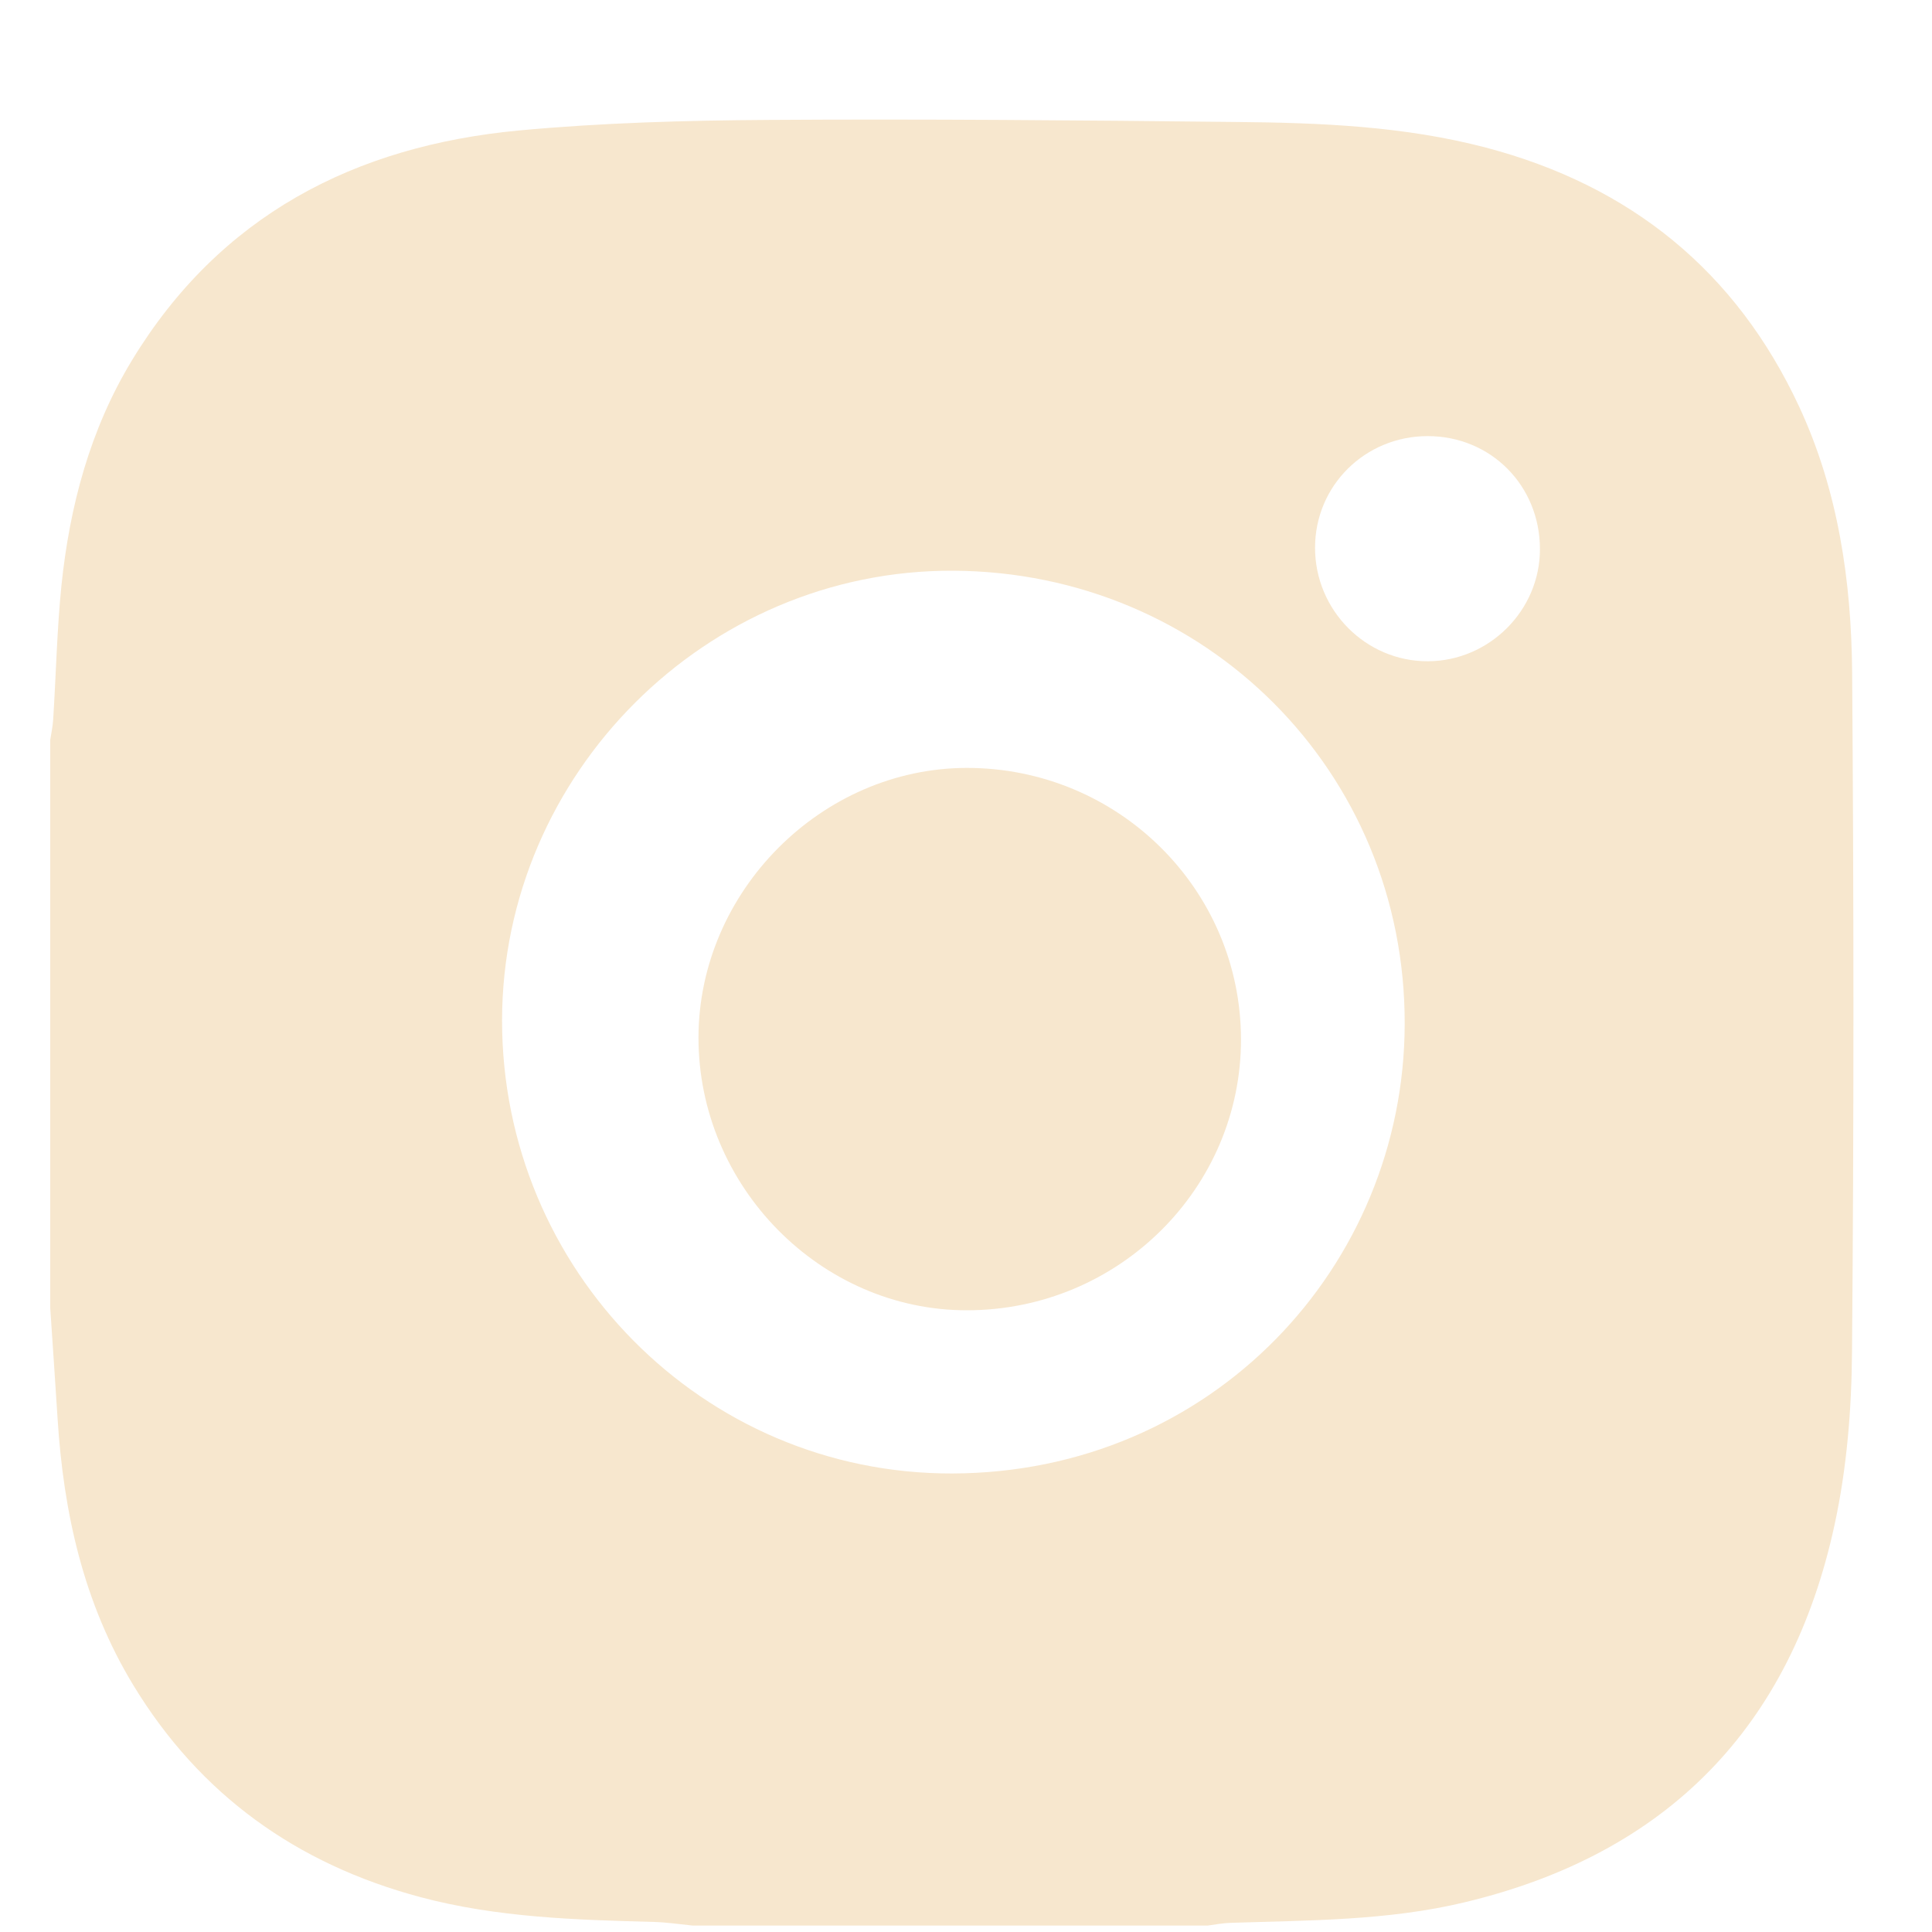
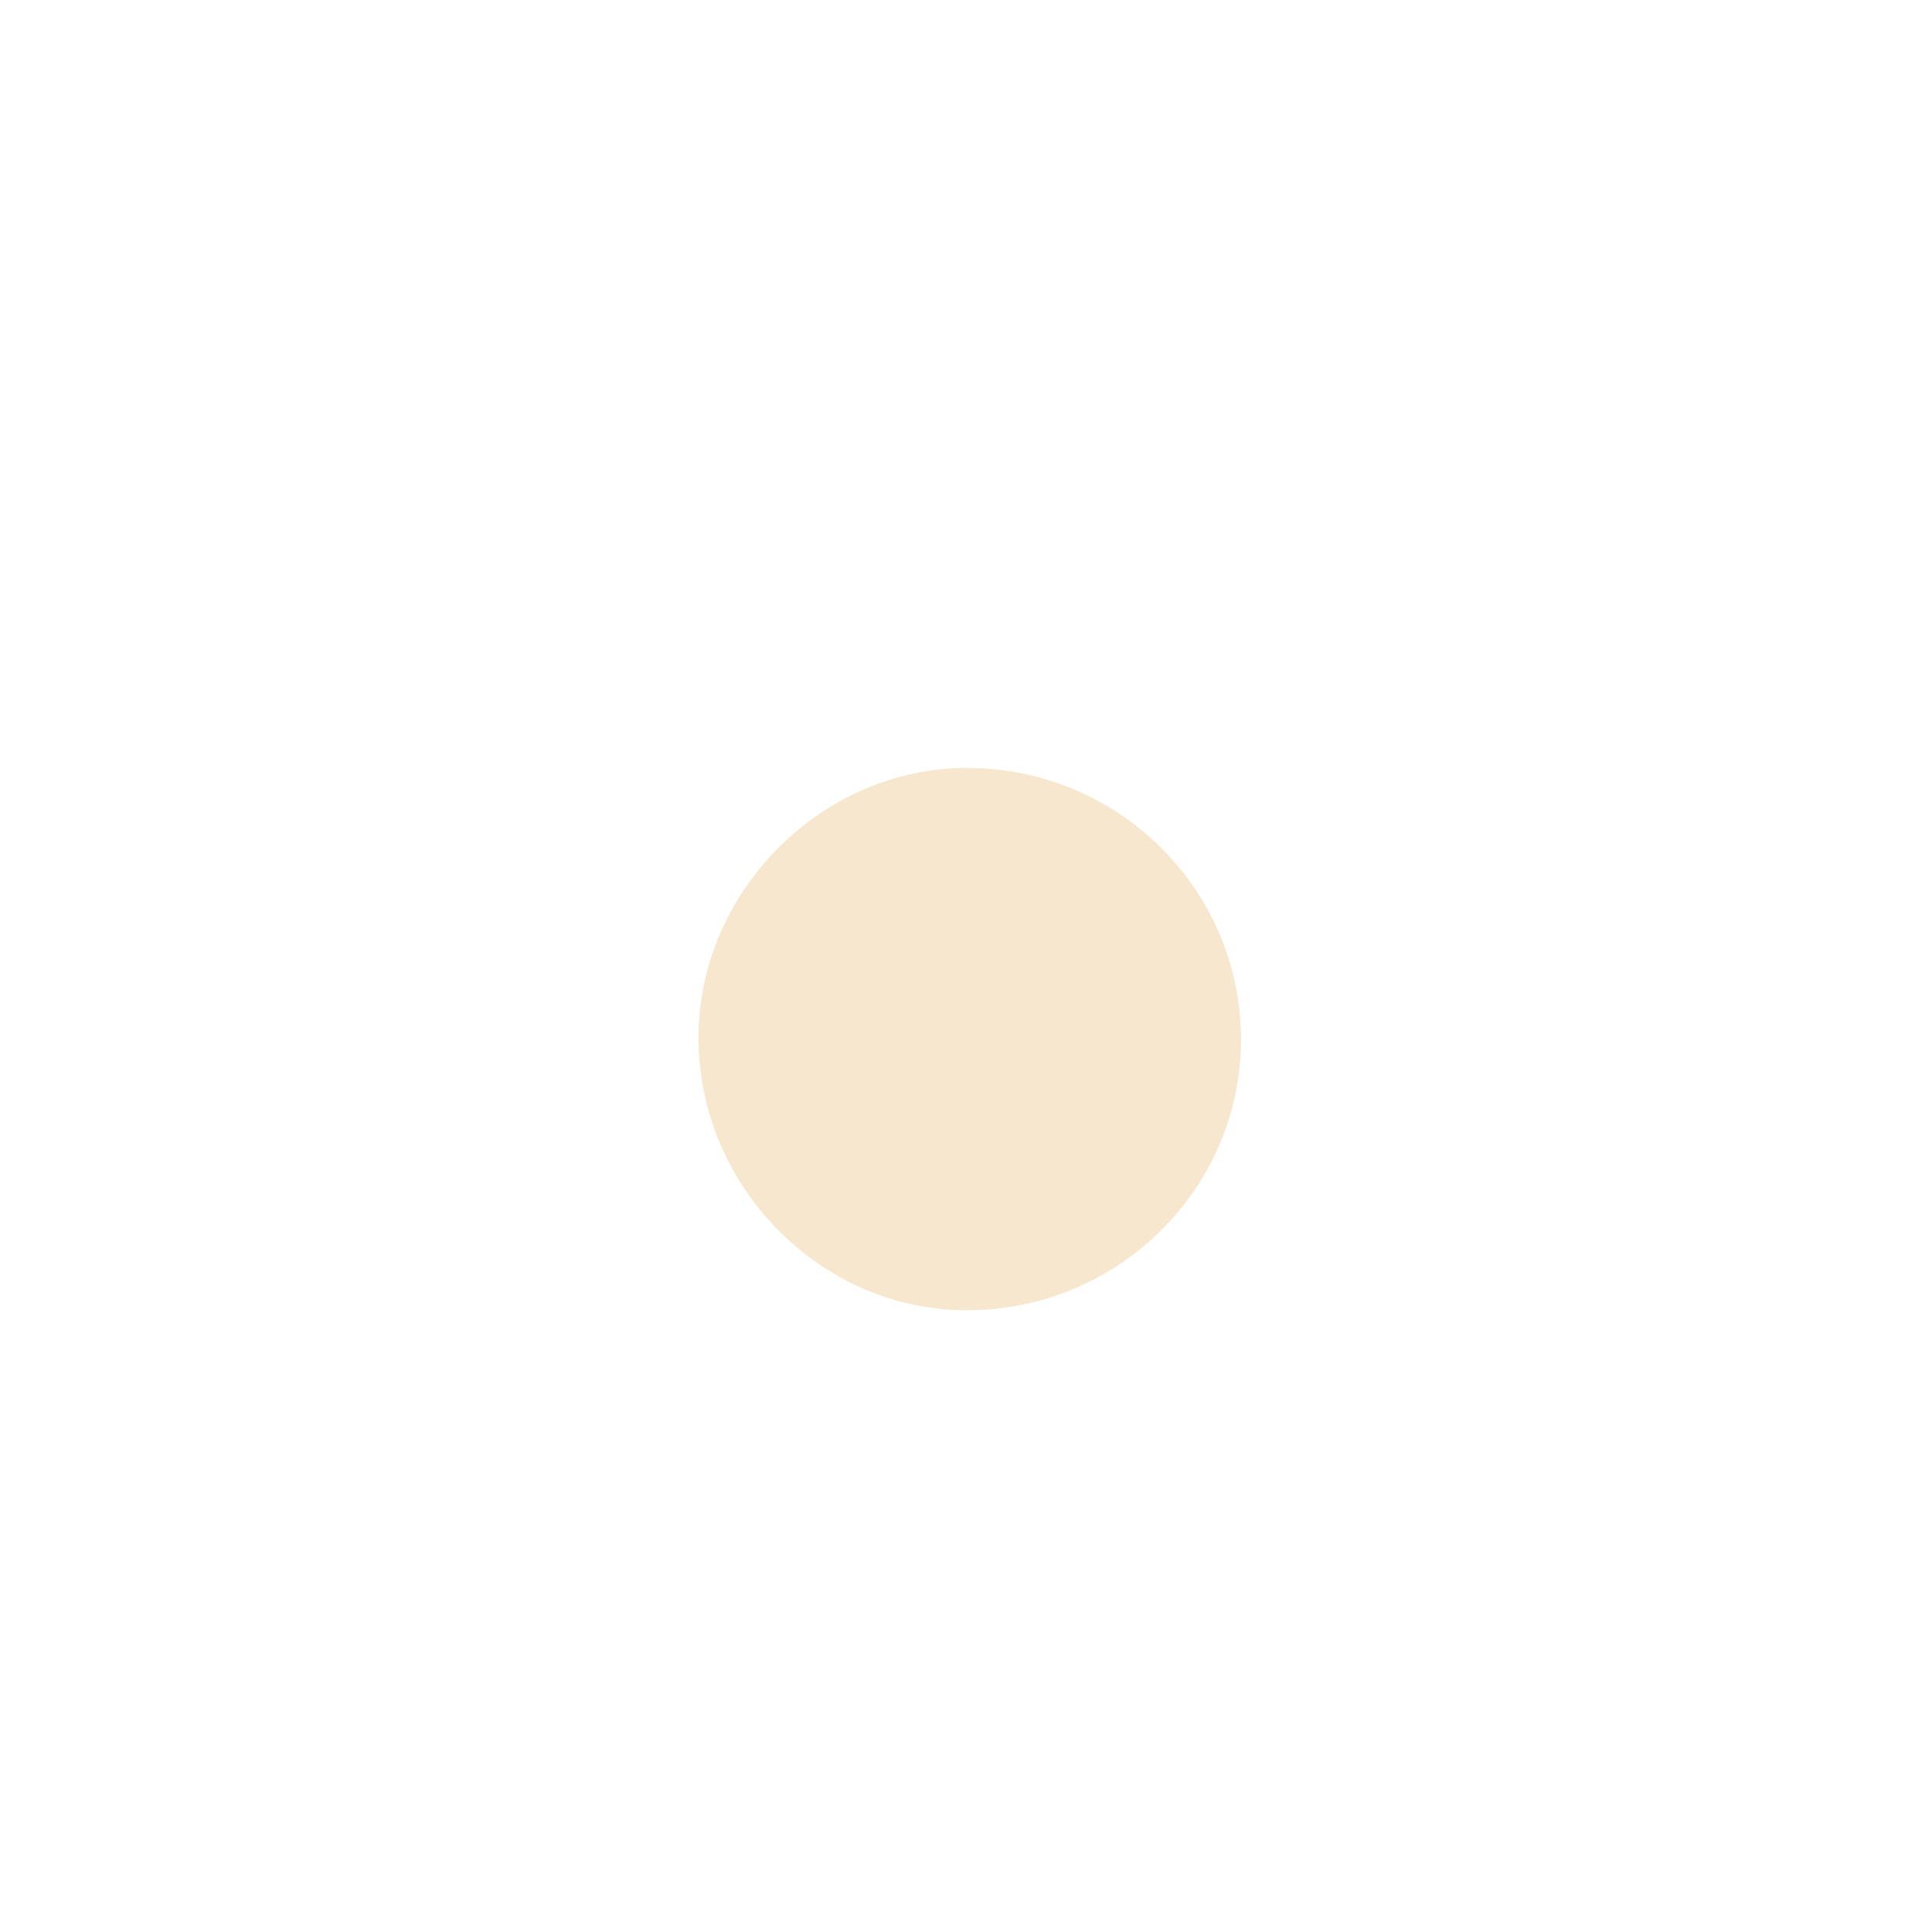
<svg xmlns="http://www.w3.org/2000/svg" width="15" height="15" viewBox="0 0 15 15" fill="none">
-   <path d="M0.39 10.155C0.39 8.685 0.39 7.215 0.39 5.745C0.398 5.691 0.41 5.638 0.413 5.584C0.435 5.238 0.442 4.891 0.477 4.546C0.541 3.929 0.699 3.335 1.023 2.8C1.706 1.674 2.752 1.133 4.029 1.013C4.673 0.953 5.322 0.935 5.969 0.931C7.178 0.923 8.388 0.934 9.597 0.947C10.249 0.953 10.901 0.979 11.537 1.146C12.66 1.442 13.479 2.105 13.969 3.158C14.272 3.81 14.374 4.512 14.38 5.222C14.393 6.978 14.394 8.735 14.379 10.492C14.376 10.941 14.339 11.398 14.244 11.836C13.905 13.407 12.945 14.393 11.373 14.769C10.774 14.913 10.161 14.909 9.551 14.929C9.493 14.931 9.435 14.942 9.377 14.95C8.044 14.95 6.71 14.95 5.377 14.95C5.278 14.94 5.179 14.925 5.08 14.922C4.469 14.906 3.859 14.888 3.263 14.729C2.302 14.472 1.551 13.934 1.034 13.082C0.649 12.447 0.493 11.745 0.447 11.013C0.429 10.727 0.409 10.441 0.39 10.155ZM3.898 7.92C3.896 9.859 5.456 11.445 7.393 11.44C9.405 11.435 10.901 9.835 10.906 7.953C10.912 5.991 9.359 4.44 7.4 4.431C5.483 4.423 3.901 6.008 3.898 7.92ZM11.083 3.386C10.598 3.387 10.211 3.77 10.21 4.251C10.209 4.737 10.603 5.135 11.085 5.134C11.562 5.133 11.957 4.739 11.956 4.263C11.956 3.769 11.573 3.385 11.083 3.386Z" fill="#F7E7CE" />
  <path d="M5.423 8.055C5.425 6.921 6.378 5.963 7.507 5.962C8.68 5.962 9.632 6.902 9.635 8.066C9.638 9.226 8.683 10.172 7.509 10.173C6.371 10.175 5.422 9.21 5.423 8.055Z" fill="#F7E7CE" />
</svg>